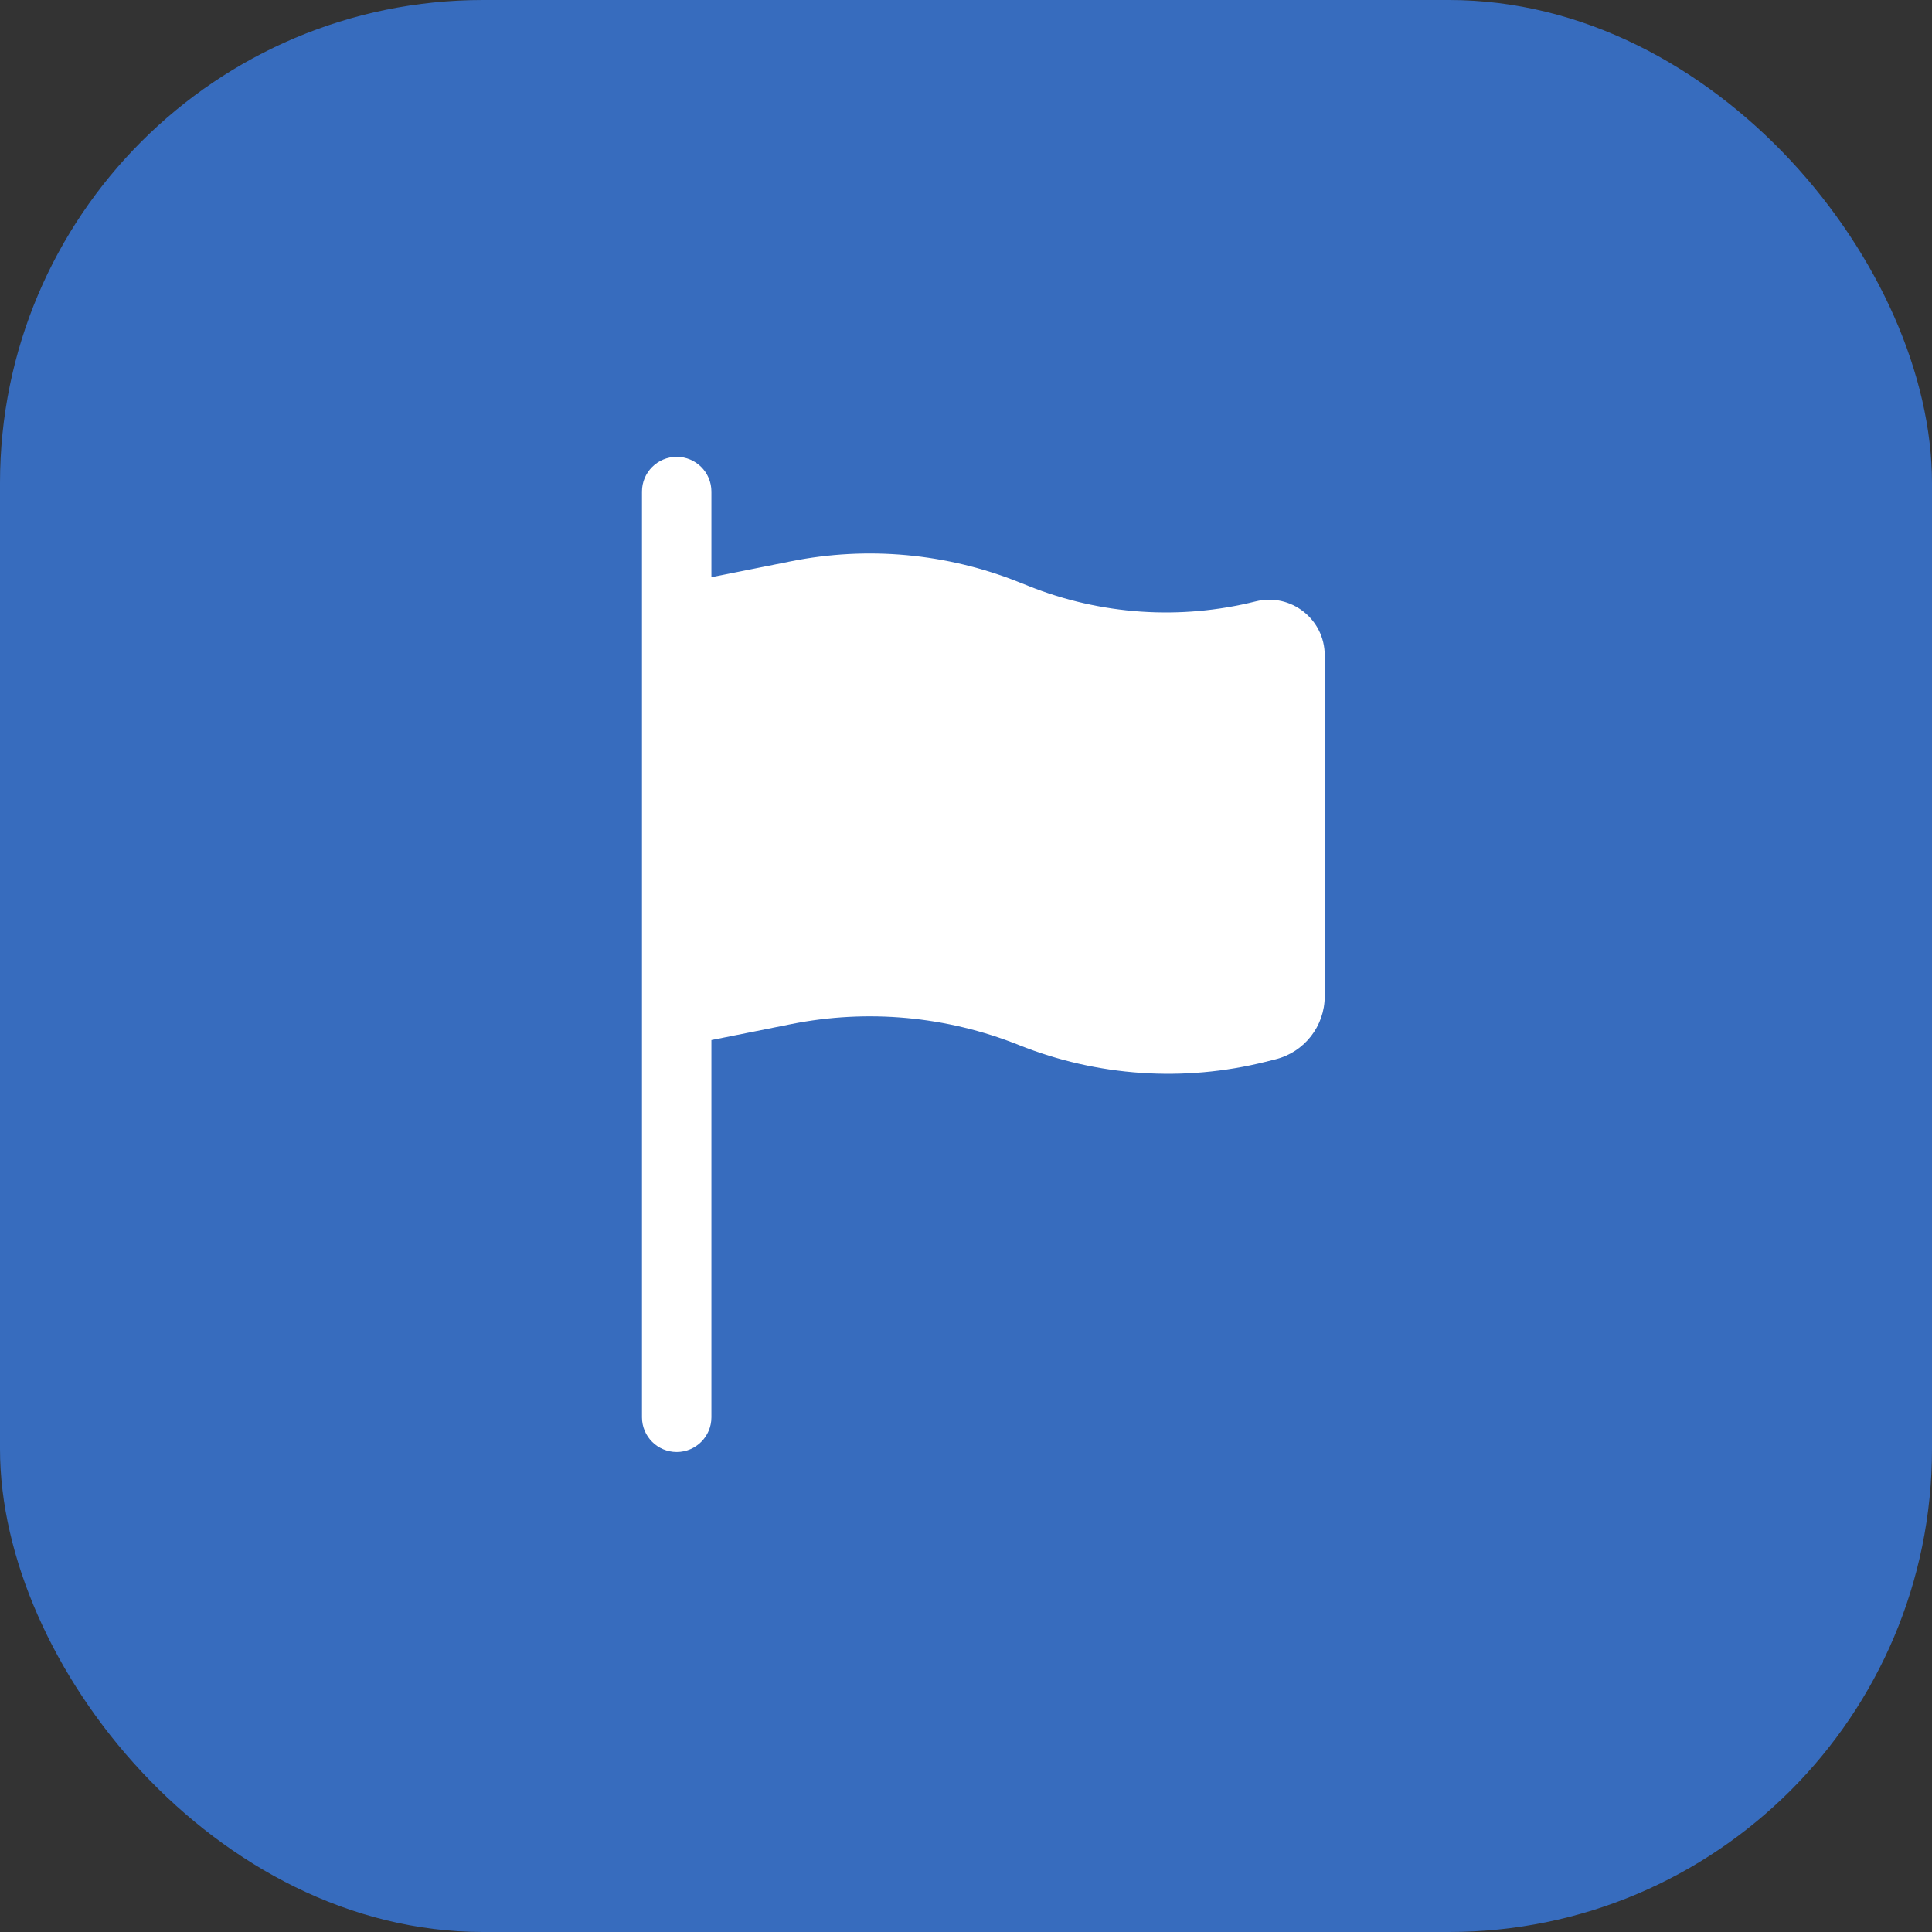
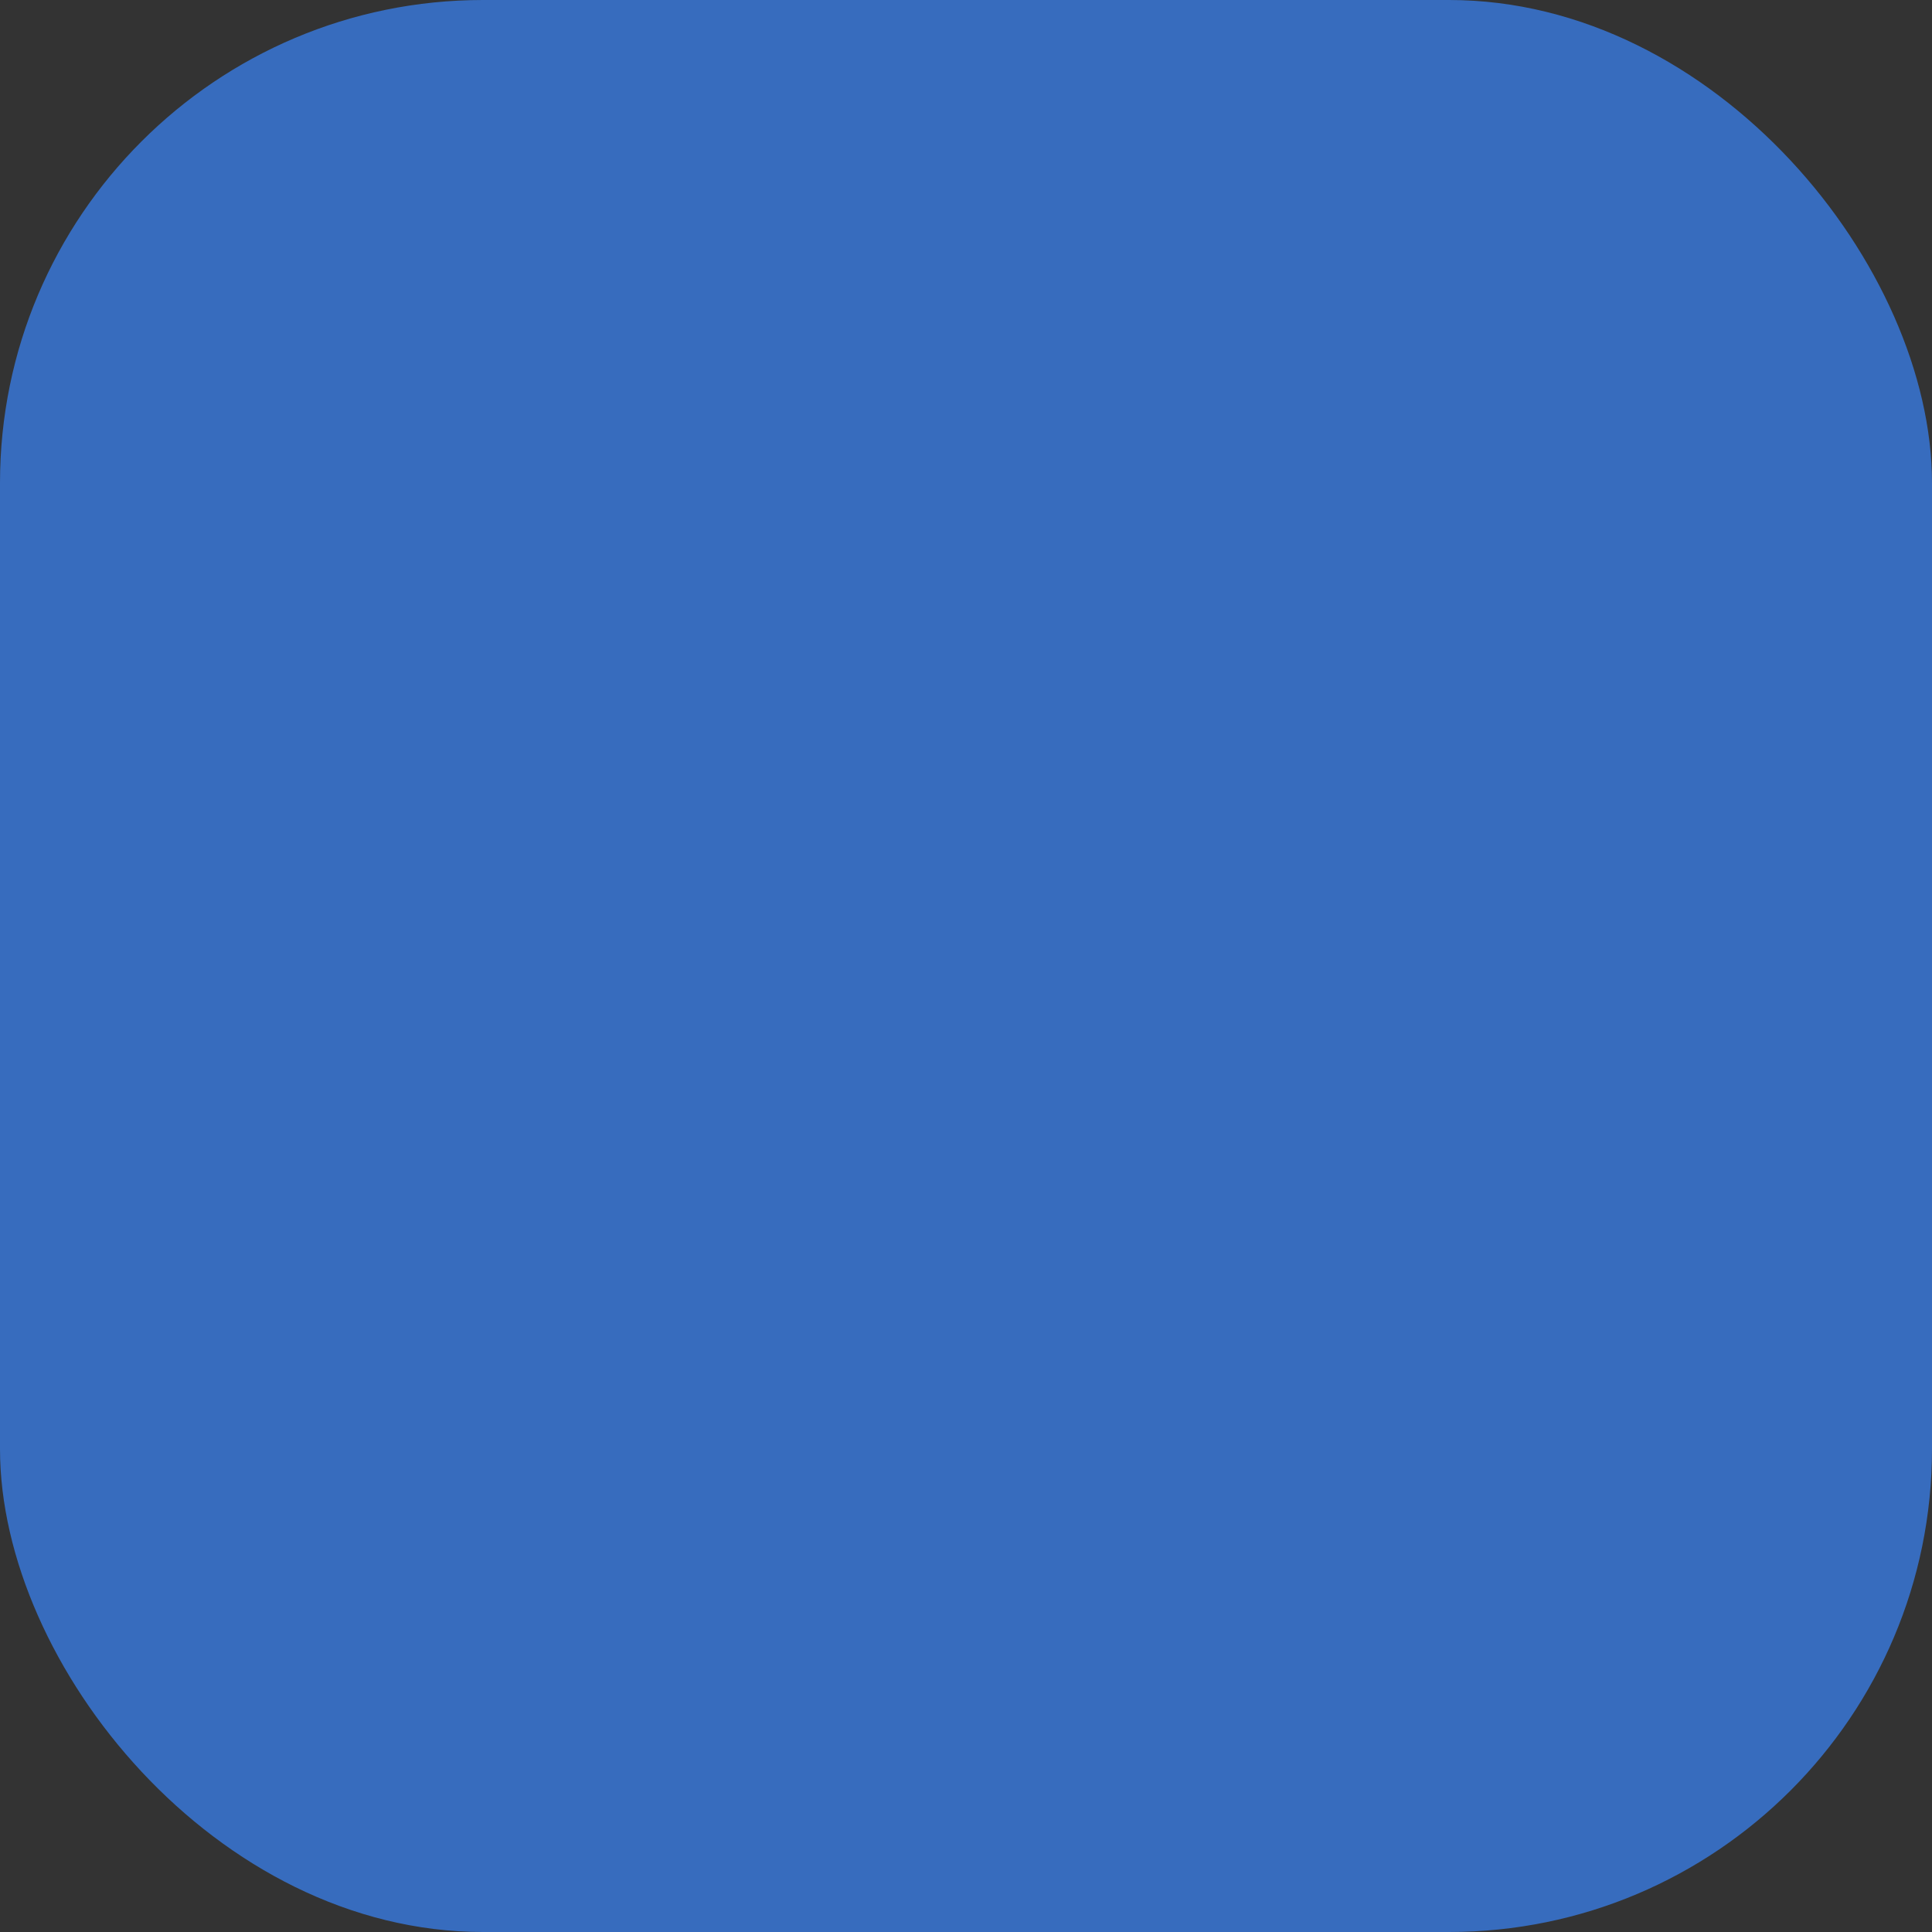
<svg xmlns="http://www.w3.org/2000/svg" width="80" height="80" viewBox="0 0 80 80" fill="none">
  <rect x="0" y="0" width="80" height="80" fill="#333333" stroke="none" />
  <rect width="80" height="80" rx="20" fill="#376CBE" />
-   <path d="M28.021 18.917C28.815 18.917 29.458 19.56 29.458 20.354V23.9L32.756 23.241C35.92 22.608 39.199 22.909 42.194 24.107L42.585 24.263C45.577 25.46 48.87 25.684 51.997 24.902C53.448 24.539 54.854 25.637 54.854 27.133V41.253C54.854 42.488 54.014 43.564 52.816 43.864L52.405 43.967C49.013 44.815 45.44 44.572 42.194 43.274C39.199 42.075 35.92 41.775 32.756 42.407L29.458 43.067V58.688C29.458 59.481 28.815 60.125 28.021 60.125C27.227 60.125 26.583 59.481 26.583 58.688V20.354C26.583 19.56 27.227 18.917 28.021 18.917Z" fill="white" />
</svg>